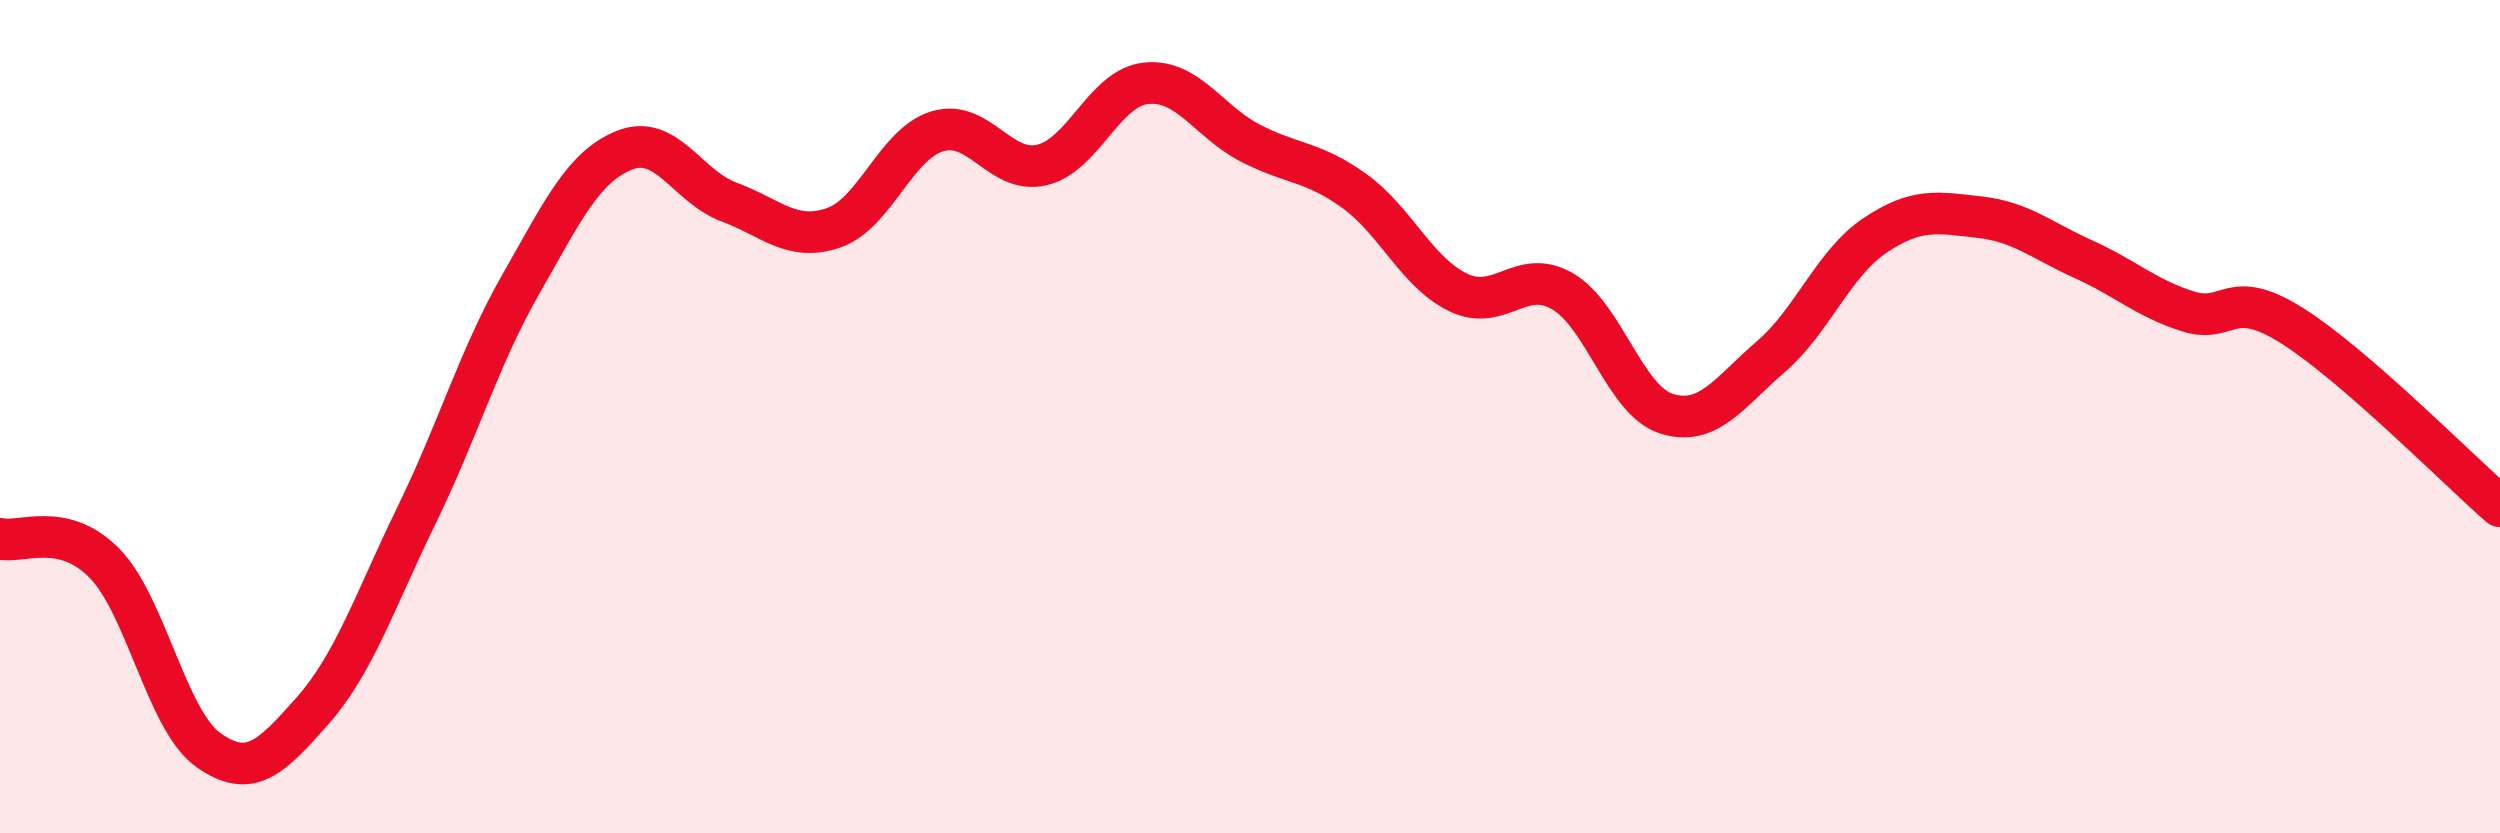
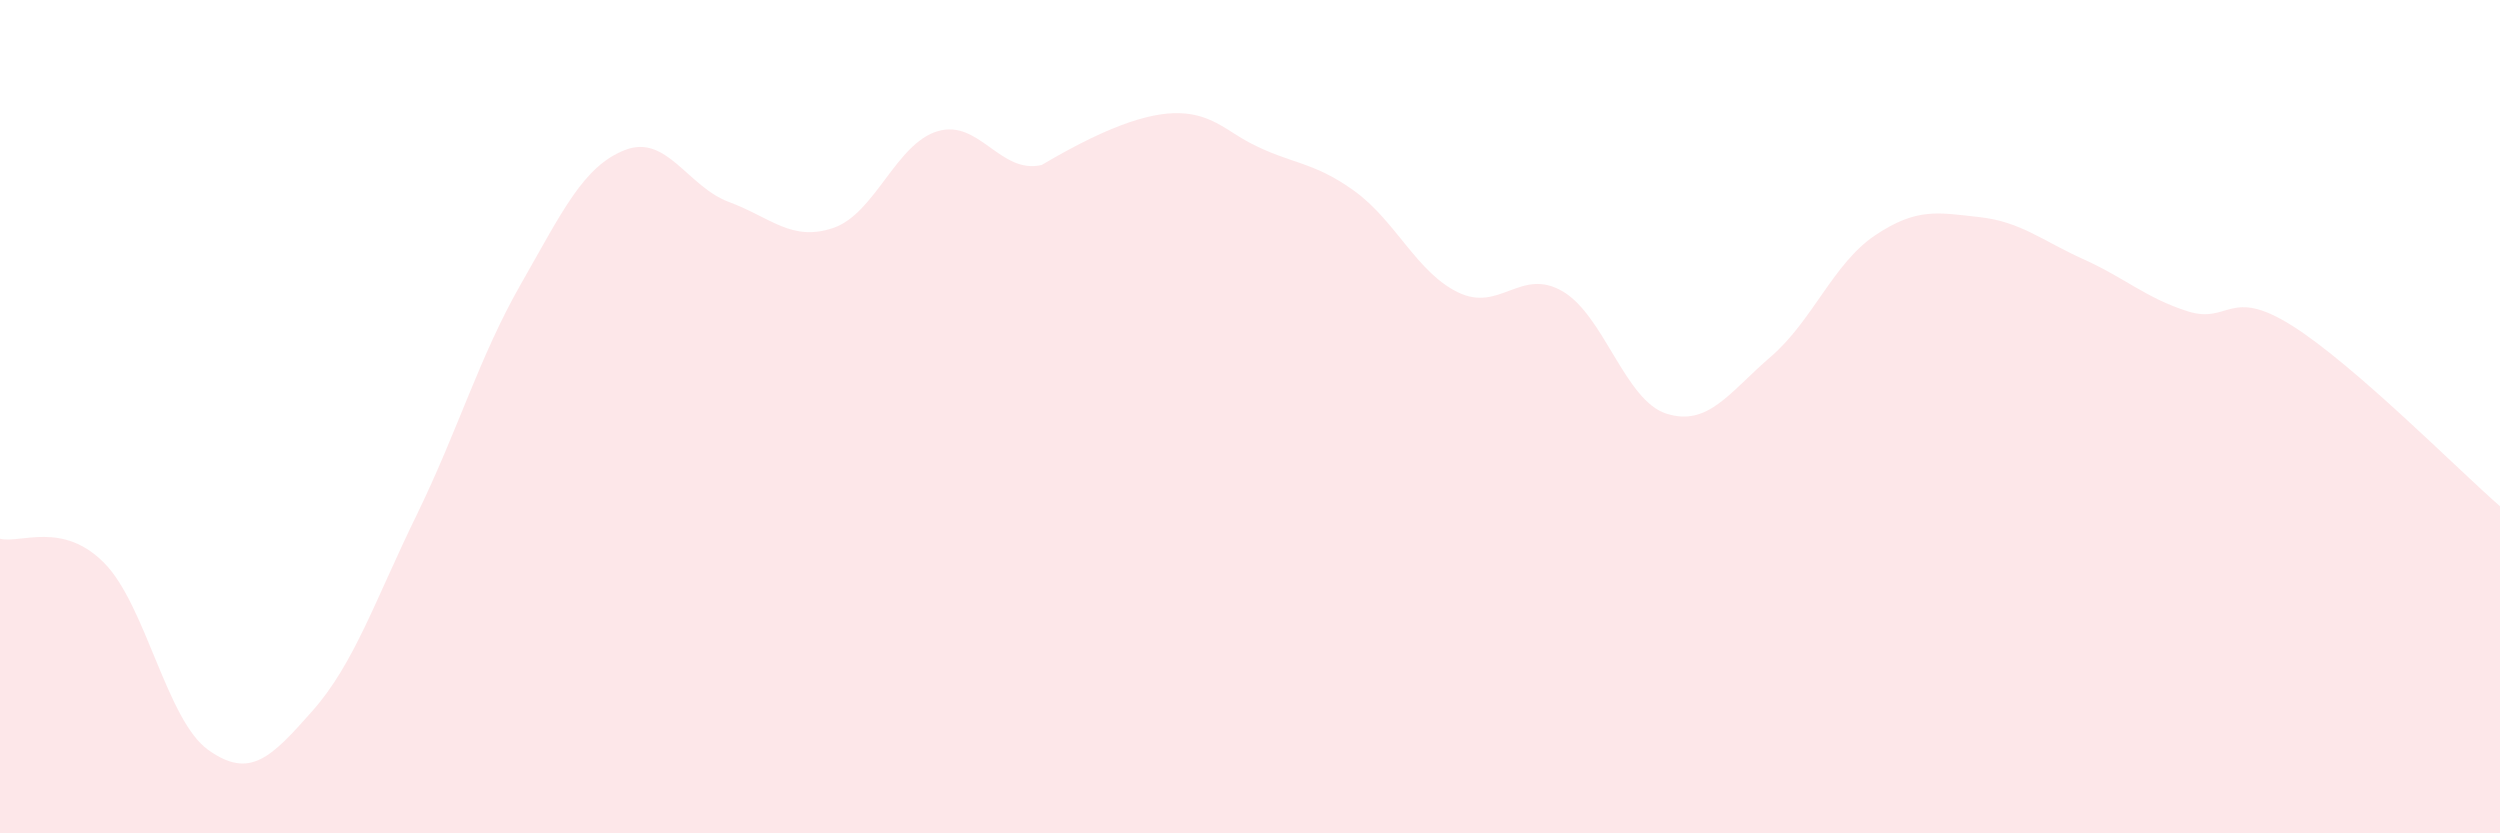
<svg xmlns="http://www.w3.org/2000/svg" width="60" height="20" viewBox="0 0 60 20">
-   <path d="M 0,12.93 C 0.5,13.05 1.5,12.5 2.5,13.51 C 3.5,14.52 4,17.29 5,18 C 6,18.71 6.5,18.19 7.5,17.06 C 8.5,15.93 9,14.41 10,12.36 C 11,10.31 11.5,8.57 12.5,6.82 C 13.5,5.07 14,3.99 15,3.6 C 16,3.21 16.5,4.48 17.5,4.85 C 18.5,5.22 19,5.81 20,5.47 C 21,5.13 21.5,3.45 22.5,3.15 C 23.5,2.85 24,4.19 25,3.96 C 26,3.73 26.5,2.11 27.5,2 C 28.5,1.89 29,2.91 30,3.43 C 31,3.95 31.5,3.86 32.5,4.58 C 33.5,5.3 34,6.54 35,7.02 C 36,7.5 36.5,6.41 37.5,6.99 C 38.5,7.57 39,9.62 40,9.93 C 41,10.24 41.5,9.42 42.5,8.56 C 43.5,7.7 44,6.32 45,5.65 C 46,4.98 46.5,5.1 47.5,5.21 C 48.5,5.32 49,5.77 50,6.22 C 51,6.67 51.5,7.15 52.5,7.47 C 53.5,7.79 53.5,6.87 55,7.81 C 56.5,8.75 59,11.28 60,12.15L60 20L0 20Z" fill="#EB0A25" opacity="0.1" stroke-linecap="round" stroke-linejoin="round" />
-   <path d="M 0,12.93 C 0.5,13.05 1.5,12.5 2.5,13.51 C 3.5,14.52 4,17.29 5,18 C 6,18.71 6.5,18.19 7.5,17.06 C 8.5,15.93 9,14.41 10,12.36 C 11,10.31 11.5,8.57 12.5,6.82 C 13.5,5.07 14,3.99 15,3.6 C 16,3.21 16.5,4.48 17.5,4.85 C 18.5,5.22 19,5.81 20,5.47 C 21,5.13 21.5,3.45 22.5,3.15 C 23.5,2.85 24,4.19 25,3.96 C 26,3.73 26.5,2.11 27.5,2 C 28.5,1.89 29,2.91 30,3.43 C 31,3.95 31.5,3.86 32.5,4.58 C 33.5,5.3 34,6.54 35,7.02 C 36,7.5 36.5,6.41 37.5,6.99 C 38.5,7.57 39,9.62 40,9.93 C 41,10.24 41.5,9.42 42.5,8.56 C 43.5,7.7 44,6.32 45,5.65 C 46,4.98 46.5,5.1 47.5,5.21 C 48.5,5.32 49,5.77 50,6.22 C 51,6.67 51.5,7.15 52.5,7.47 C 53.5,7.79 53.5,6.87 55,7.81 C 56.5,8.75 59,11.28 60,12.15" stroke="#EB0A25" stroke-width="1" fill="none" stroke-linecap="round" stroke-linejoin="round" />
+   <path d="M 0,12.93 C 0.5,13.05 1.5,12.5 2.5,13.51 C 3.5,14.52 4,17.29 5,18 C 6,18.71 6.5,18.19 7.5,17.06 C 8.5,15.93 9,14.41 10,12.36 C 11,10.31 11.5,8.57 12.5,6.82 C 13.5,5.07 14,3.99 15,3.6 C 16,3.21 16.5,4.48 17.5,4.85 C 18.5,5.22 19,5.81 20,5.47 C 21,5.13 21.5,3.45 22.5,3.15 C 23.5,2.85 24,4.19 25,3.96 C 28.5,1.89 29,2.91 30,3.43 C 31,3.95 31.5,3.86 32.5,4.58 C 33.5,5.3 34,6.54 35,7.02 C 36,7.5 36.5,6.41 37.5,6.99 C 38.5,7.57 39,9.62 40,9.93 C 41,10.24 41.5,9.42 42.5,8.56 C 43.5,7.7 44,6.32 45,5.65 C 46,4.98 46.5,5.1 47.5,5.21 C 48.5,5.32 49,5.77 50,6.22 C 51,6.67 51.5,7.15 52.5,7.47 C 53.5,7.79 53.5,6.87 55,7.81 C 56.5,8.75 59,11.28 60,12.15L60 20L0 20Z" fill="#EB0A25" opacity="0.1" stroke-linecap="round" stroke-linejoin="round" />
</svg>